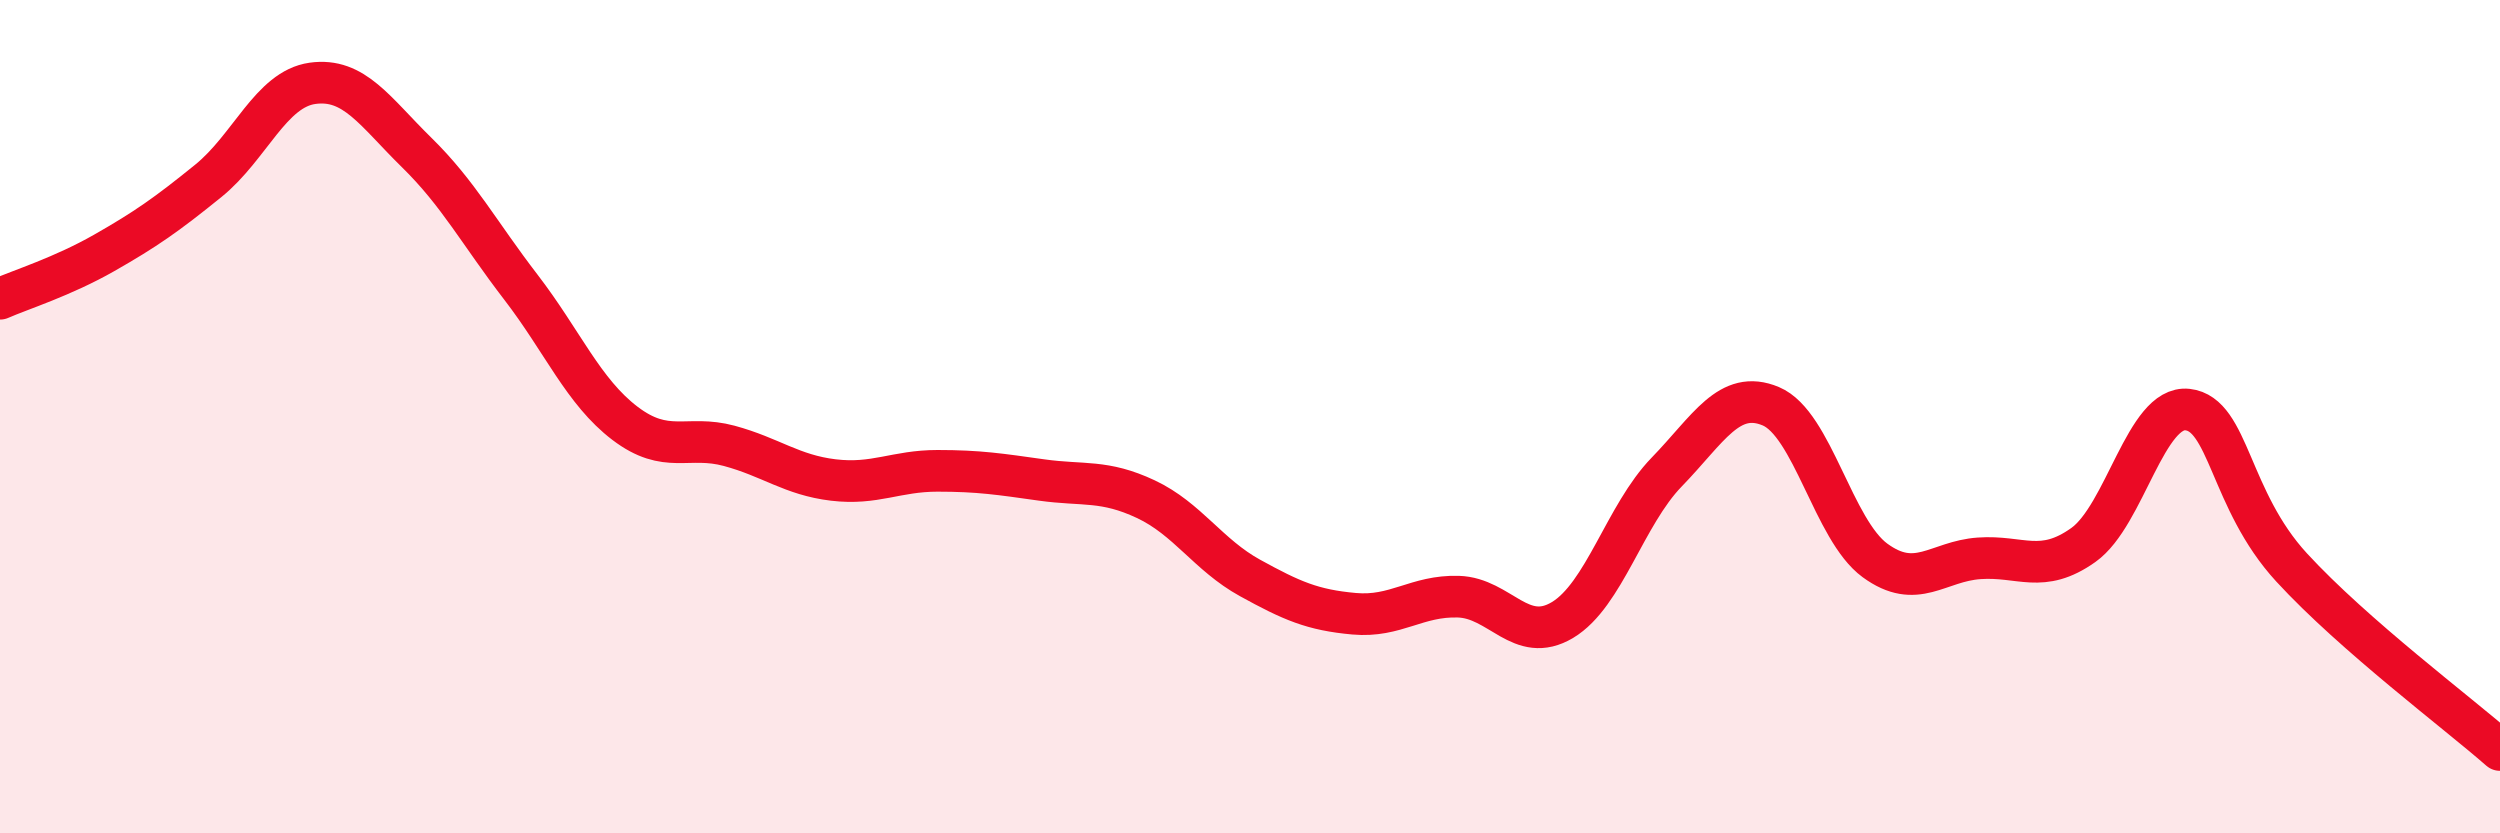
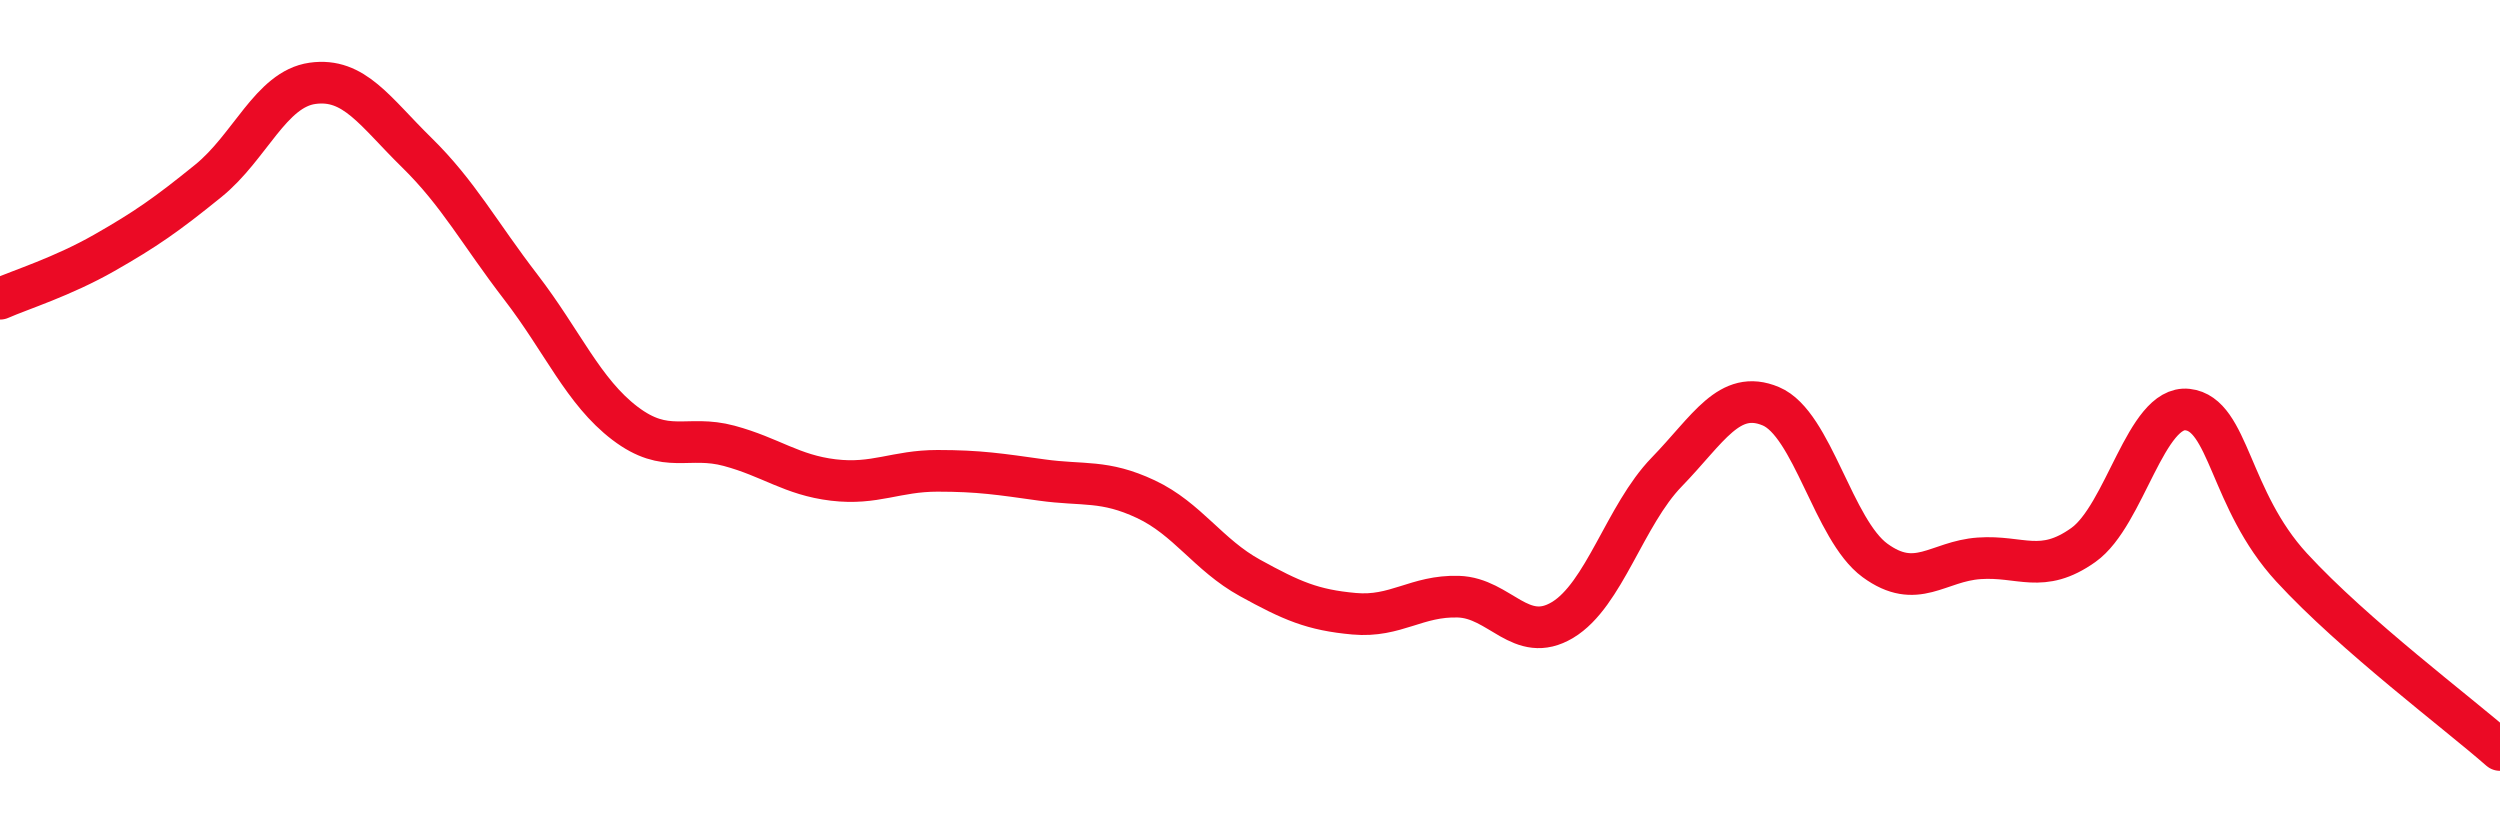
<svg xmlns="http://www.w3.org/2000/svg" width="60" height="20" viewBox="0 0 60 20">
-   <path d="M 0,7.17 C 0.5,6.95 1.5,6.64 2.5,6.07 C 3.5,5.5 4,5.15 5,4.34 C 6,3.53 6.5,2.14 7.5,2 C 8.5,1.86 9,2.68 10,3.66 C 11,4.64 11.5,5.59 12.5,6.89 C 13.5,8.19 14,9.4 15,10.16 C 16,10.92 16.5,10.43 17.5,10.7 C 18.5,10.97 19,11.4 20,11.52 C 21,11.64 21.5,11.3 22.5,11.3 C 23.5,11.3 24,11.38 25,11.52 C 26,11.66 26.5,11.51 27.5,11.98 C 28.5,12.45 29,13.32 30,13.87 C 31,14.42 31.5,14.64 32.5,14.73 C 33.5,14.82 34,14.29 35,14.32 C 36,14.35 36.5,15.48 37.5,14.88 C 38.5,14.28 39,12.36 40,11.33 C 41,10.3 41.5,9.33 42.5,9.75 C 43.5,10.17 44,12.72 45,13.45 C 46,14.18 46.5,13.47 47.5,13.4 C 48.5,13.33 49,13.79 50,13.08 C 51,12.37 51.5,9.72 52.5,9.83 C 53.5,9.94 53.5,11.99 55,13.62 C 56.5,15.25 59,17.12 60,18L60 20L0 20Z" fill="#EB0A25" opacity="0.1" stroke-linecap="round" stroke-linejoin="round" />
  <path d="M 0,7.17 C 0.5,6.95 1.5,6.64 2.5,6.07 C 3.5,5.5 4,5.15 5,4.34 C 6,3.53 6.5,2.14 7.5,2 C 8.5,1.86 9,2.68 10,3.66 C 11,4.64 11.5,5.59 12.5,6.89 C 13.5,8.19 14,9.4 15,10.16 C 16,10.92 16.5,10.43 17.5,10.7 C 18.5,10.97 19,11.4 20,11.52 C 21,11.64 21.5,11.3 22.5,11.3 C 23.5,11.3 24,11.38 25,11.52 C 26,11.66 26.5,11.51 27.5,11.98 C 28.5,12.45 29,13.32 30,13.87 C 31,14.42 31.5,14.64 32.5,14.73 C 33.5,14.82 34,14.29 35,14.32 C 36,14.35 36.5,15.48 37.5,14.88 C 38.5,14.28 39,12.36 40,11.33 C 41,10.3 41.5,9.33 42.5,9.75 C 43.5,10.17 44,12.72 45,13.45 C 46,14.18 46.5,13.47 47.5,13.4 C 48.5,13.33 49,13.79 50,13.08 C 51,12.37 51.5,9.72 52.5,9.83 C 53.5,9.94 53.5,11.99 55,13.62 C 56.5,15.25 59,17.12 60,18" stroke="#EB0A25" stroke-width="1" fill="none" stroke-linecap="round" stroke-linejoin="round" />
</svg>